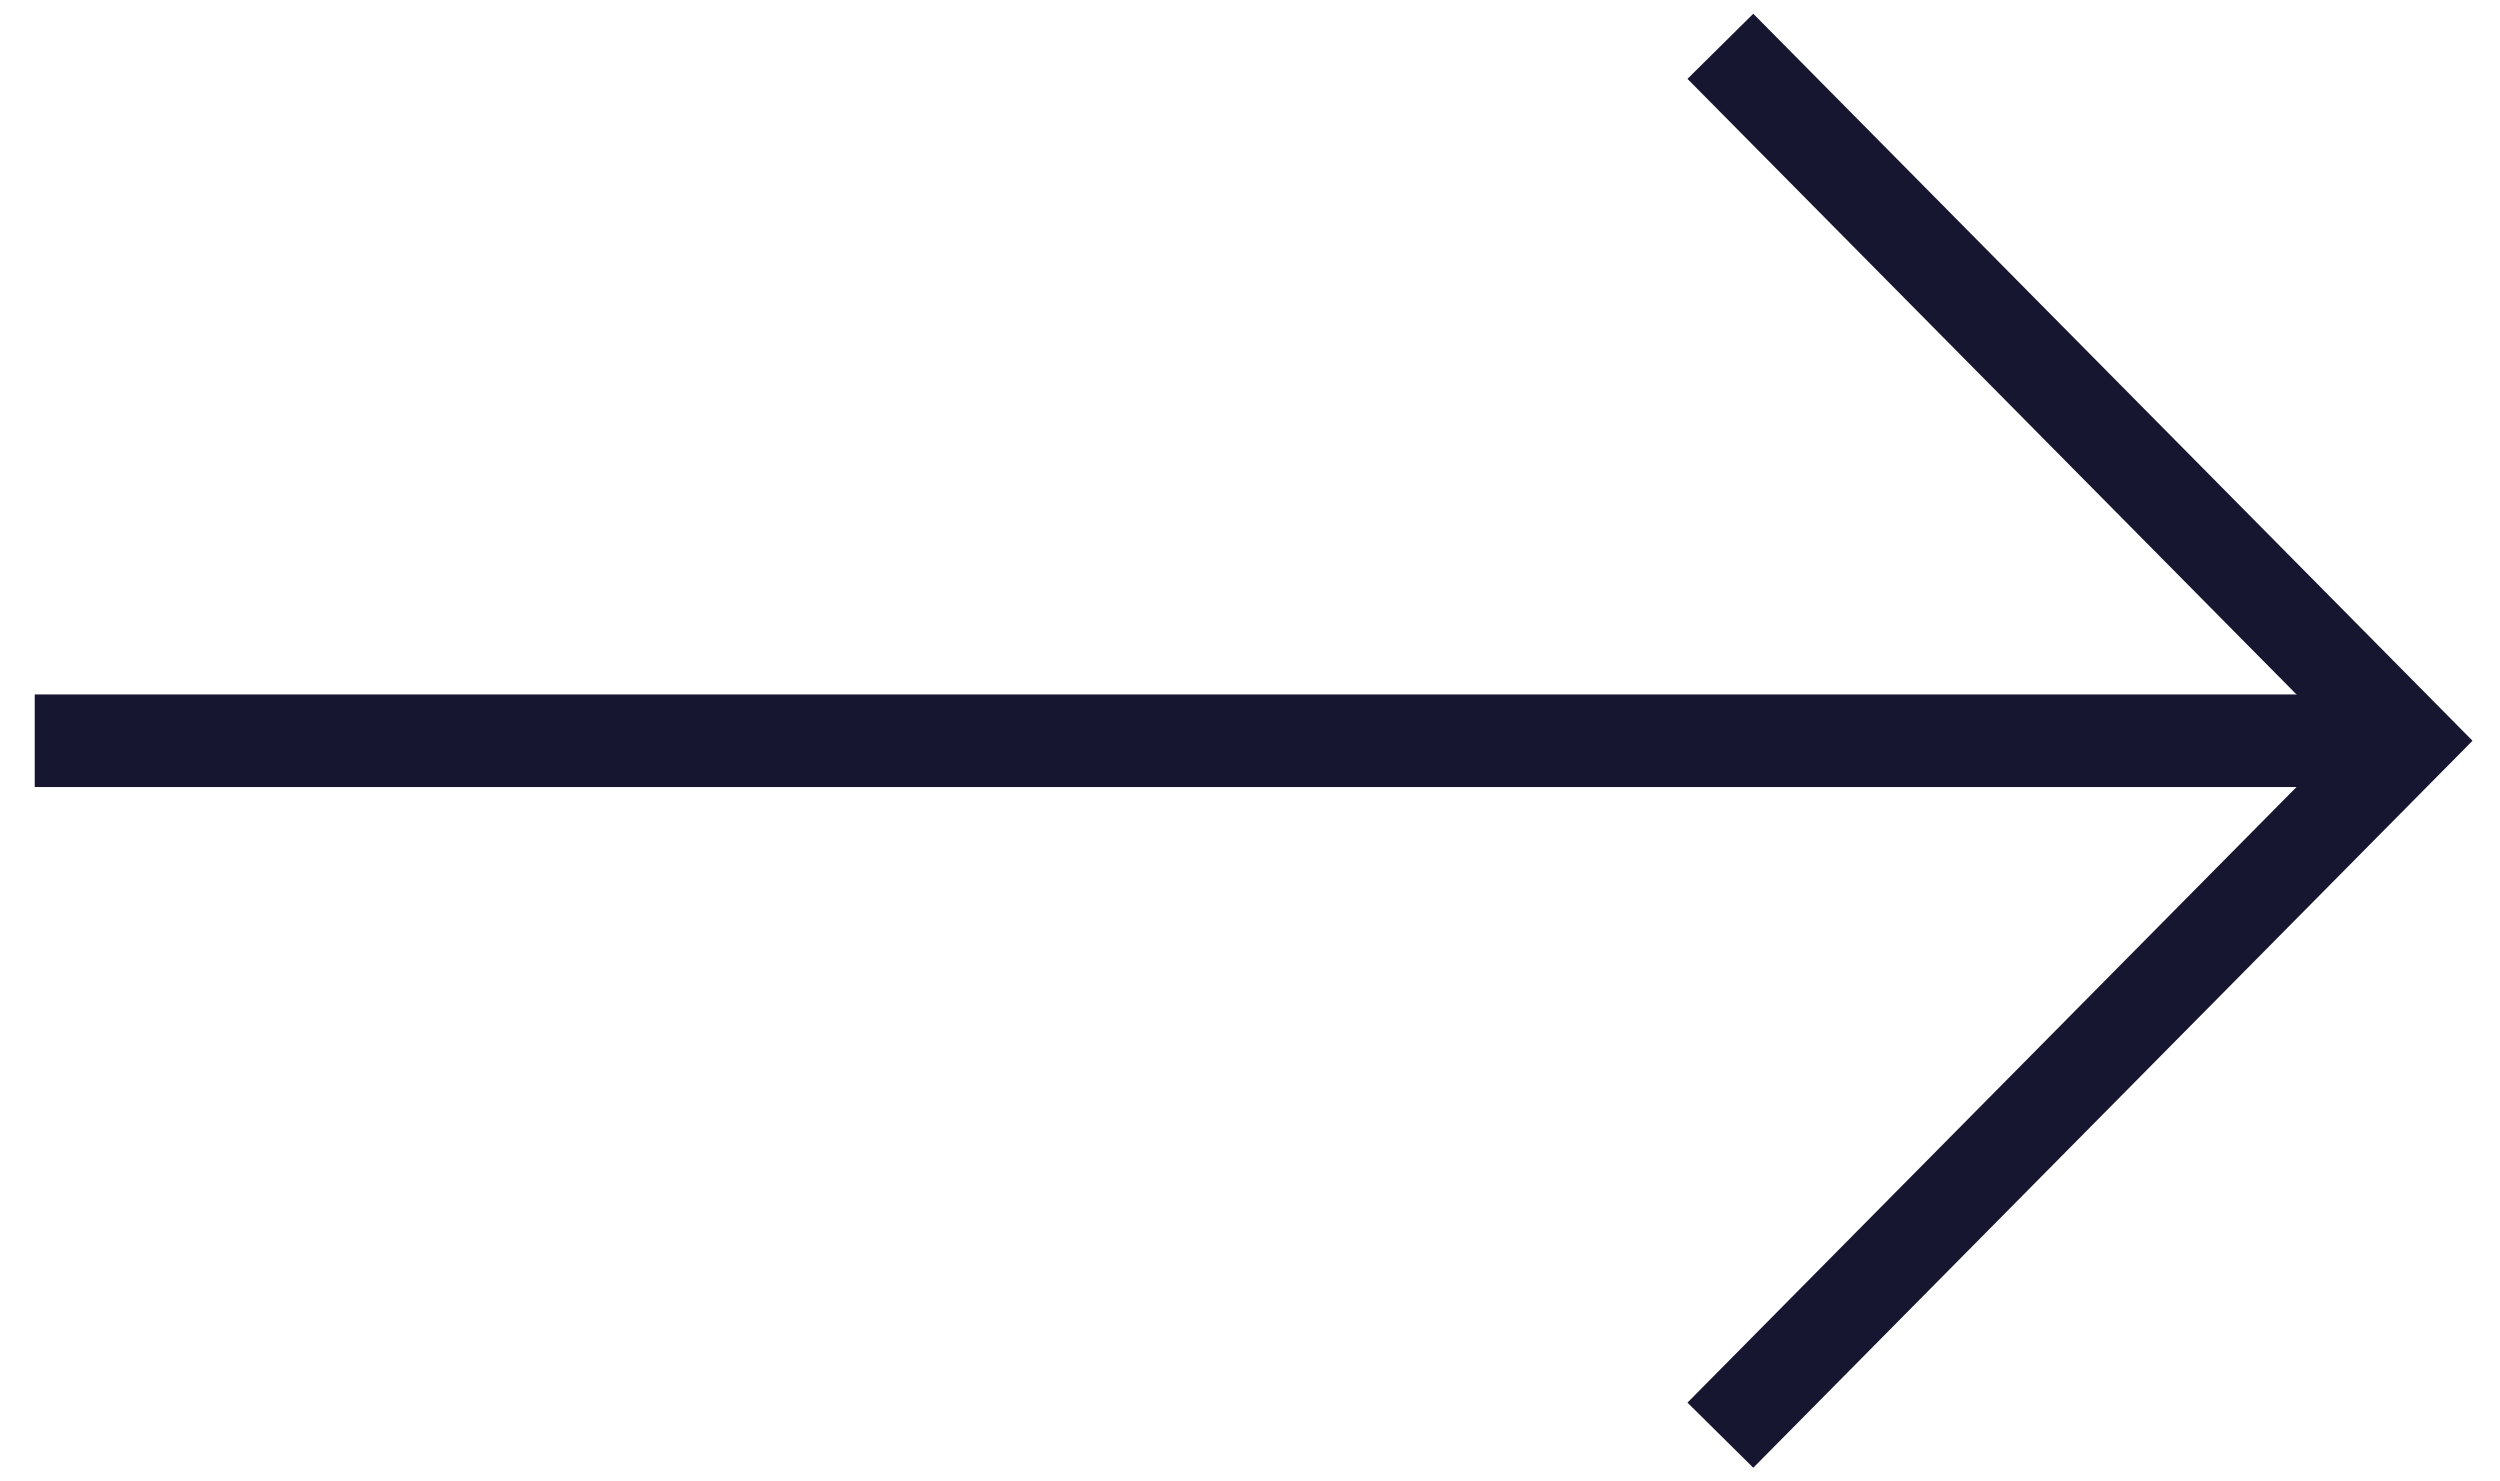
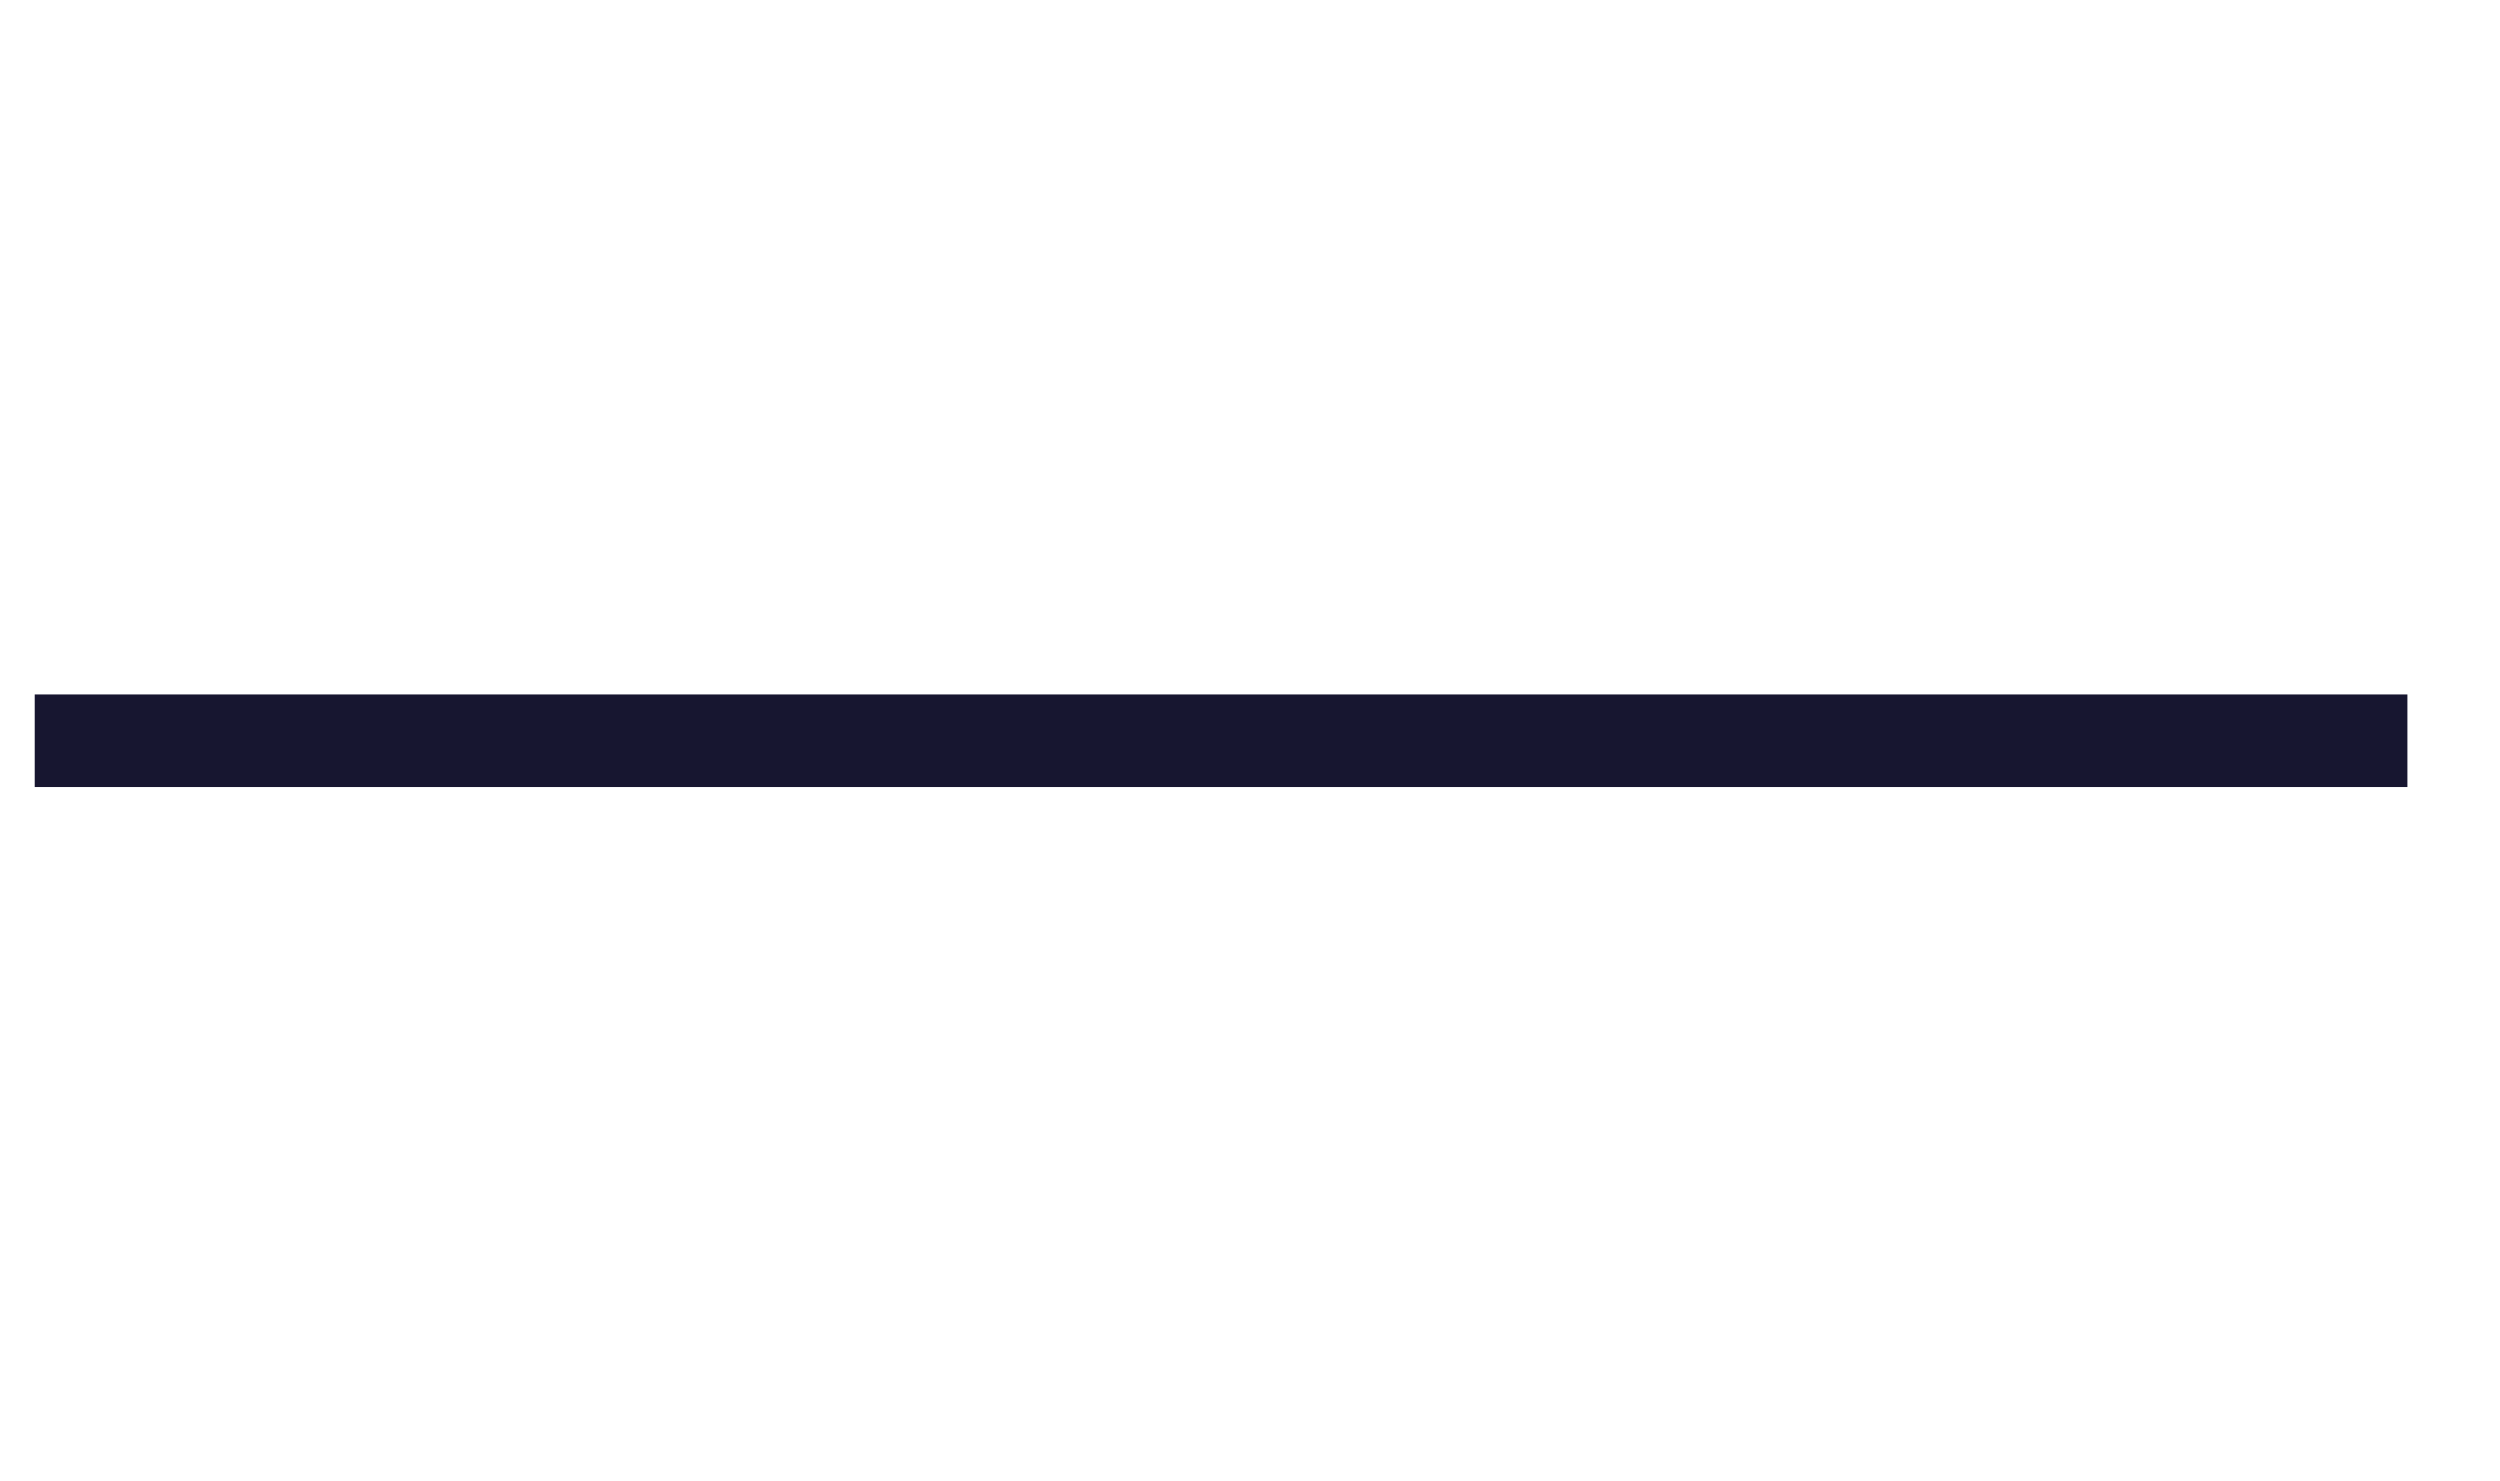
<svg xmlns="http://www.w3.org/2000/svg" width="54" height="32" viewBox="0 0 54 32" fill="none">
-   <path d="M37.16 1L52 16L37.16 31" stroke="#171630" stroke-width="2" />
  <path d="M52 16H0.75" stroke="#171630" stroke-width="2" />
</svg>